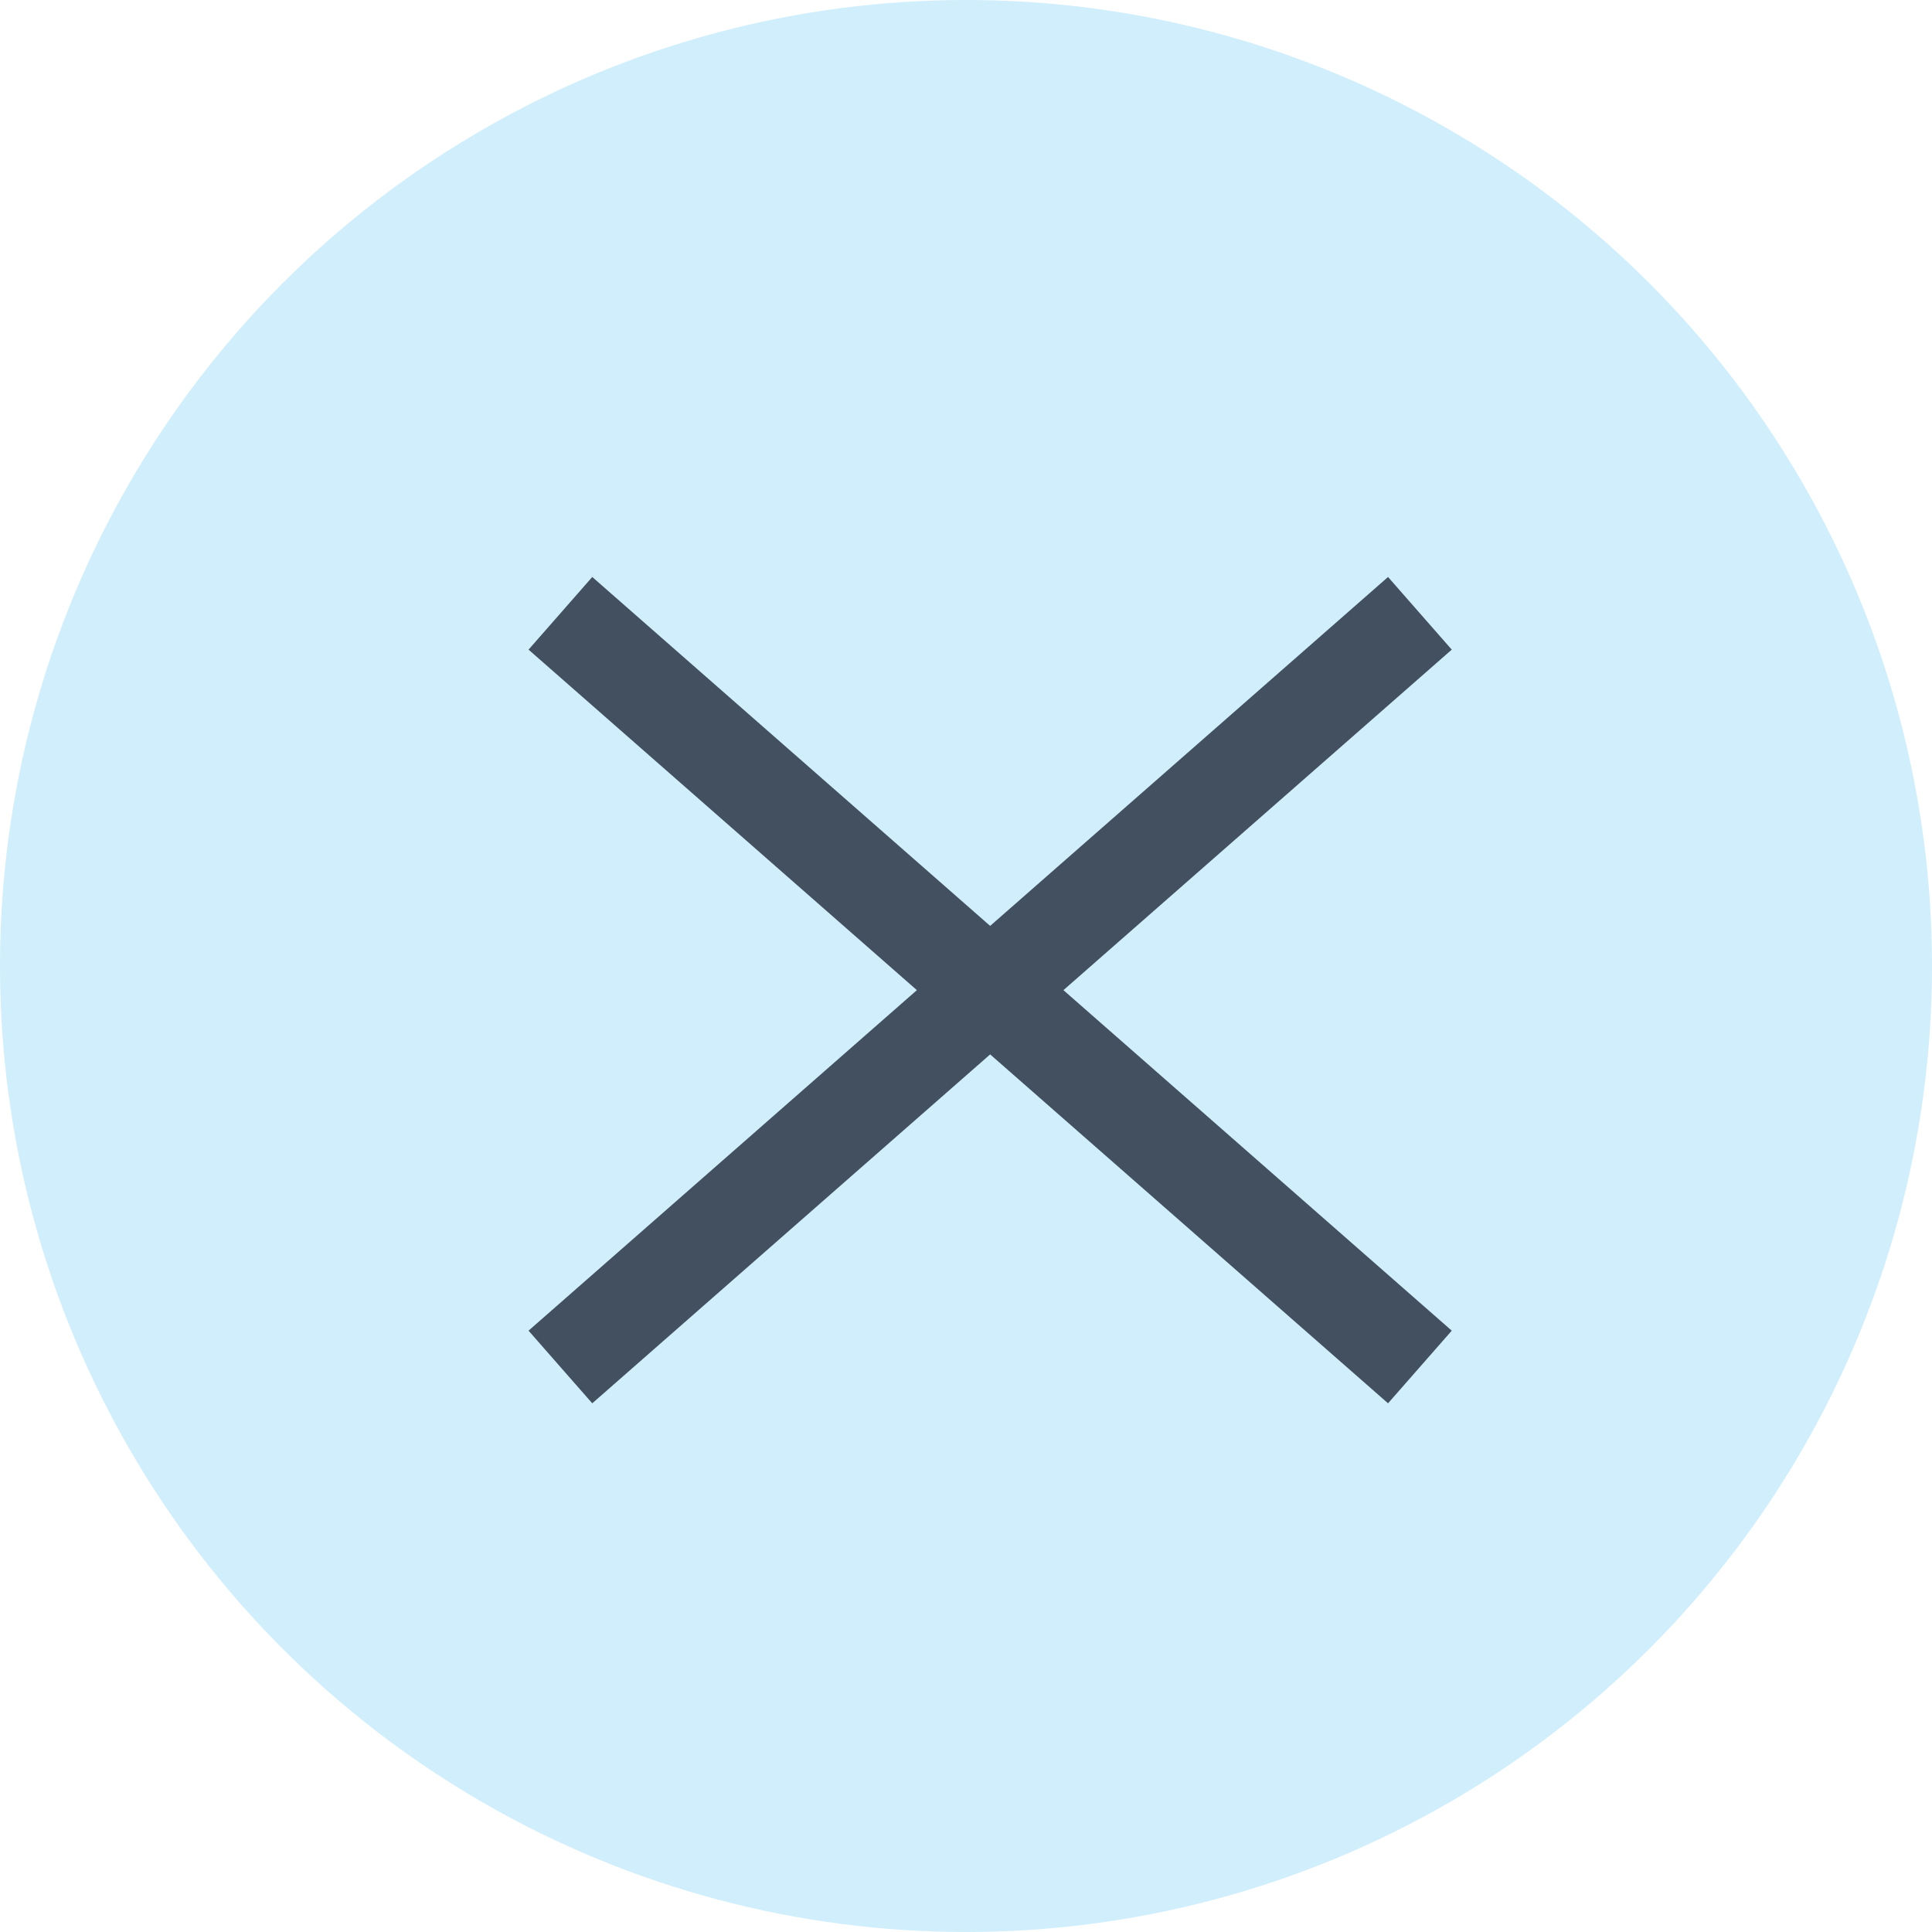
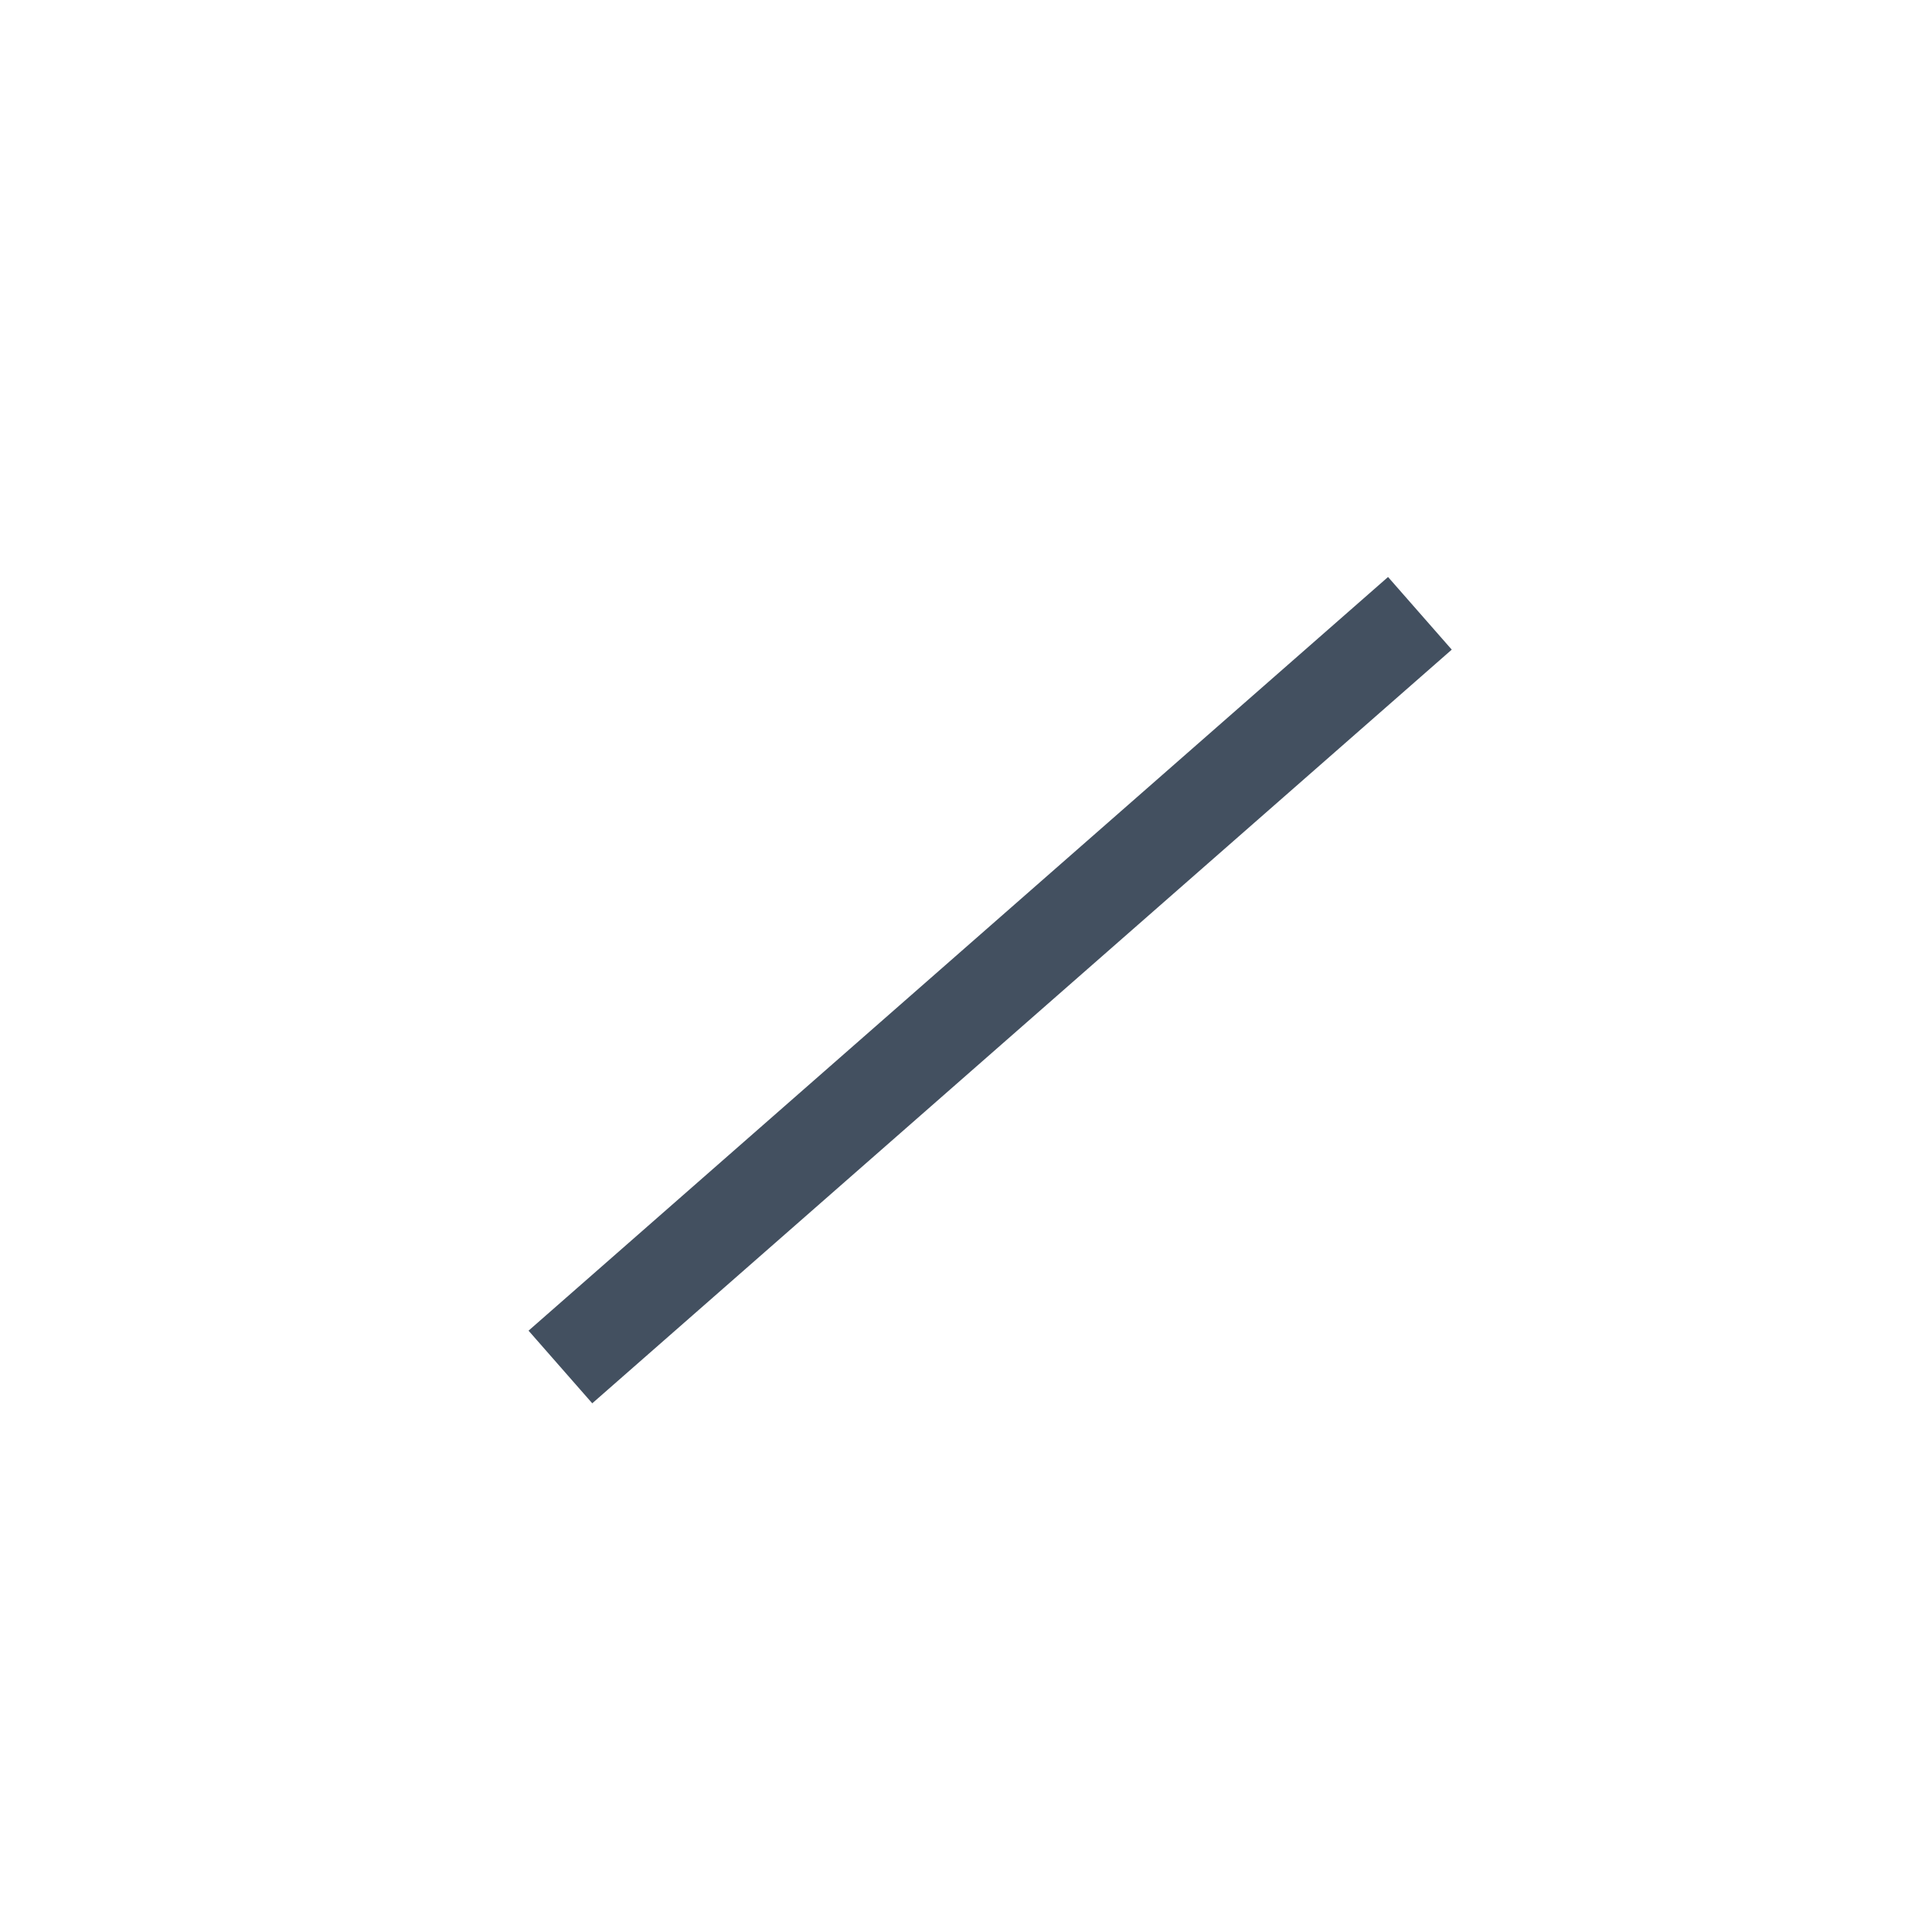
<svg xmlns="http://www.w3.org/2000/svg" height="40" viewBox="0 0 40 40" width="40">
  <g fill="none" fill-rule="evenodd">
-     <circle cx="20" cy="20" fill="#d0eefc" r="20" />
    <g fill="#435060" fill-rule="nonzero">
-       <path d="m10.943 13.45 1.319-1.504 17.795 15.604-1.319 1.504z" />
      <path d="m10.943 13.45 1.319-1.504 17.795 15.604-1.319 1.504z" transform="matrix(-1 0 0 1 41 0)" />
    </g>
  </g>
</svg>